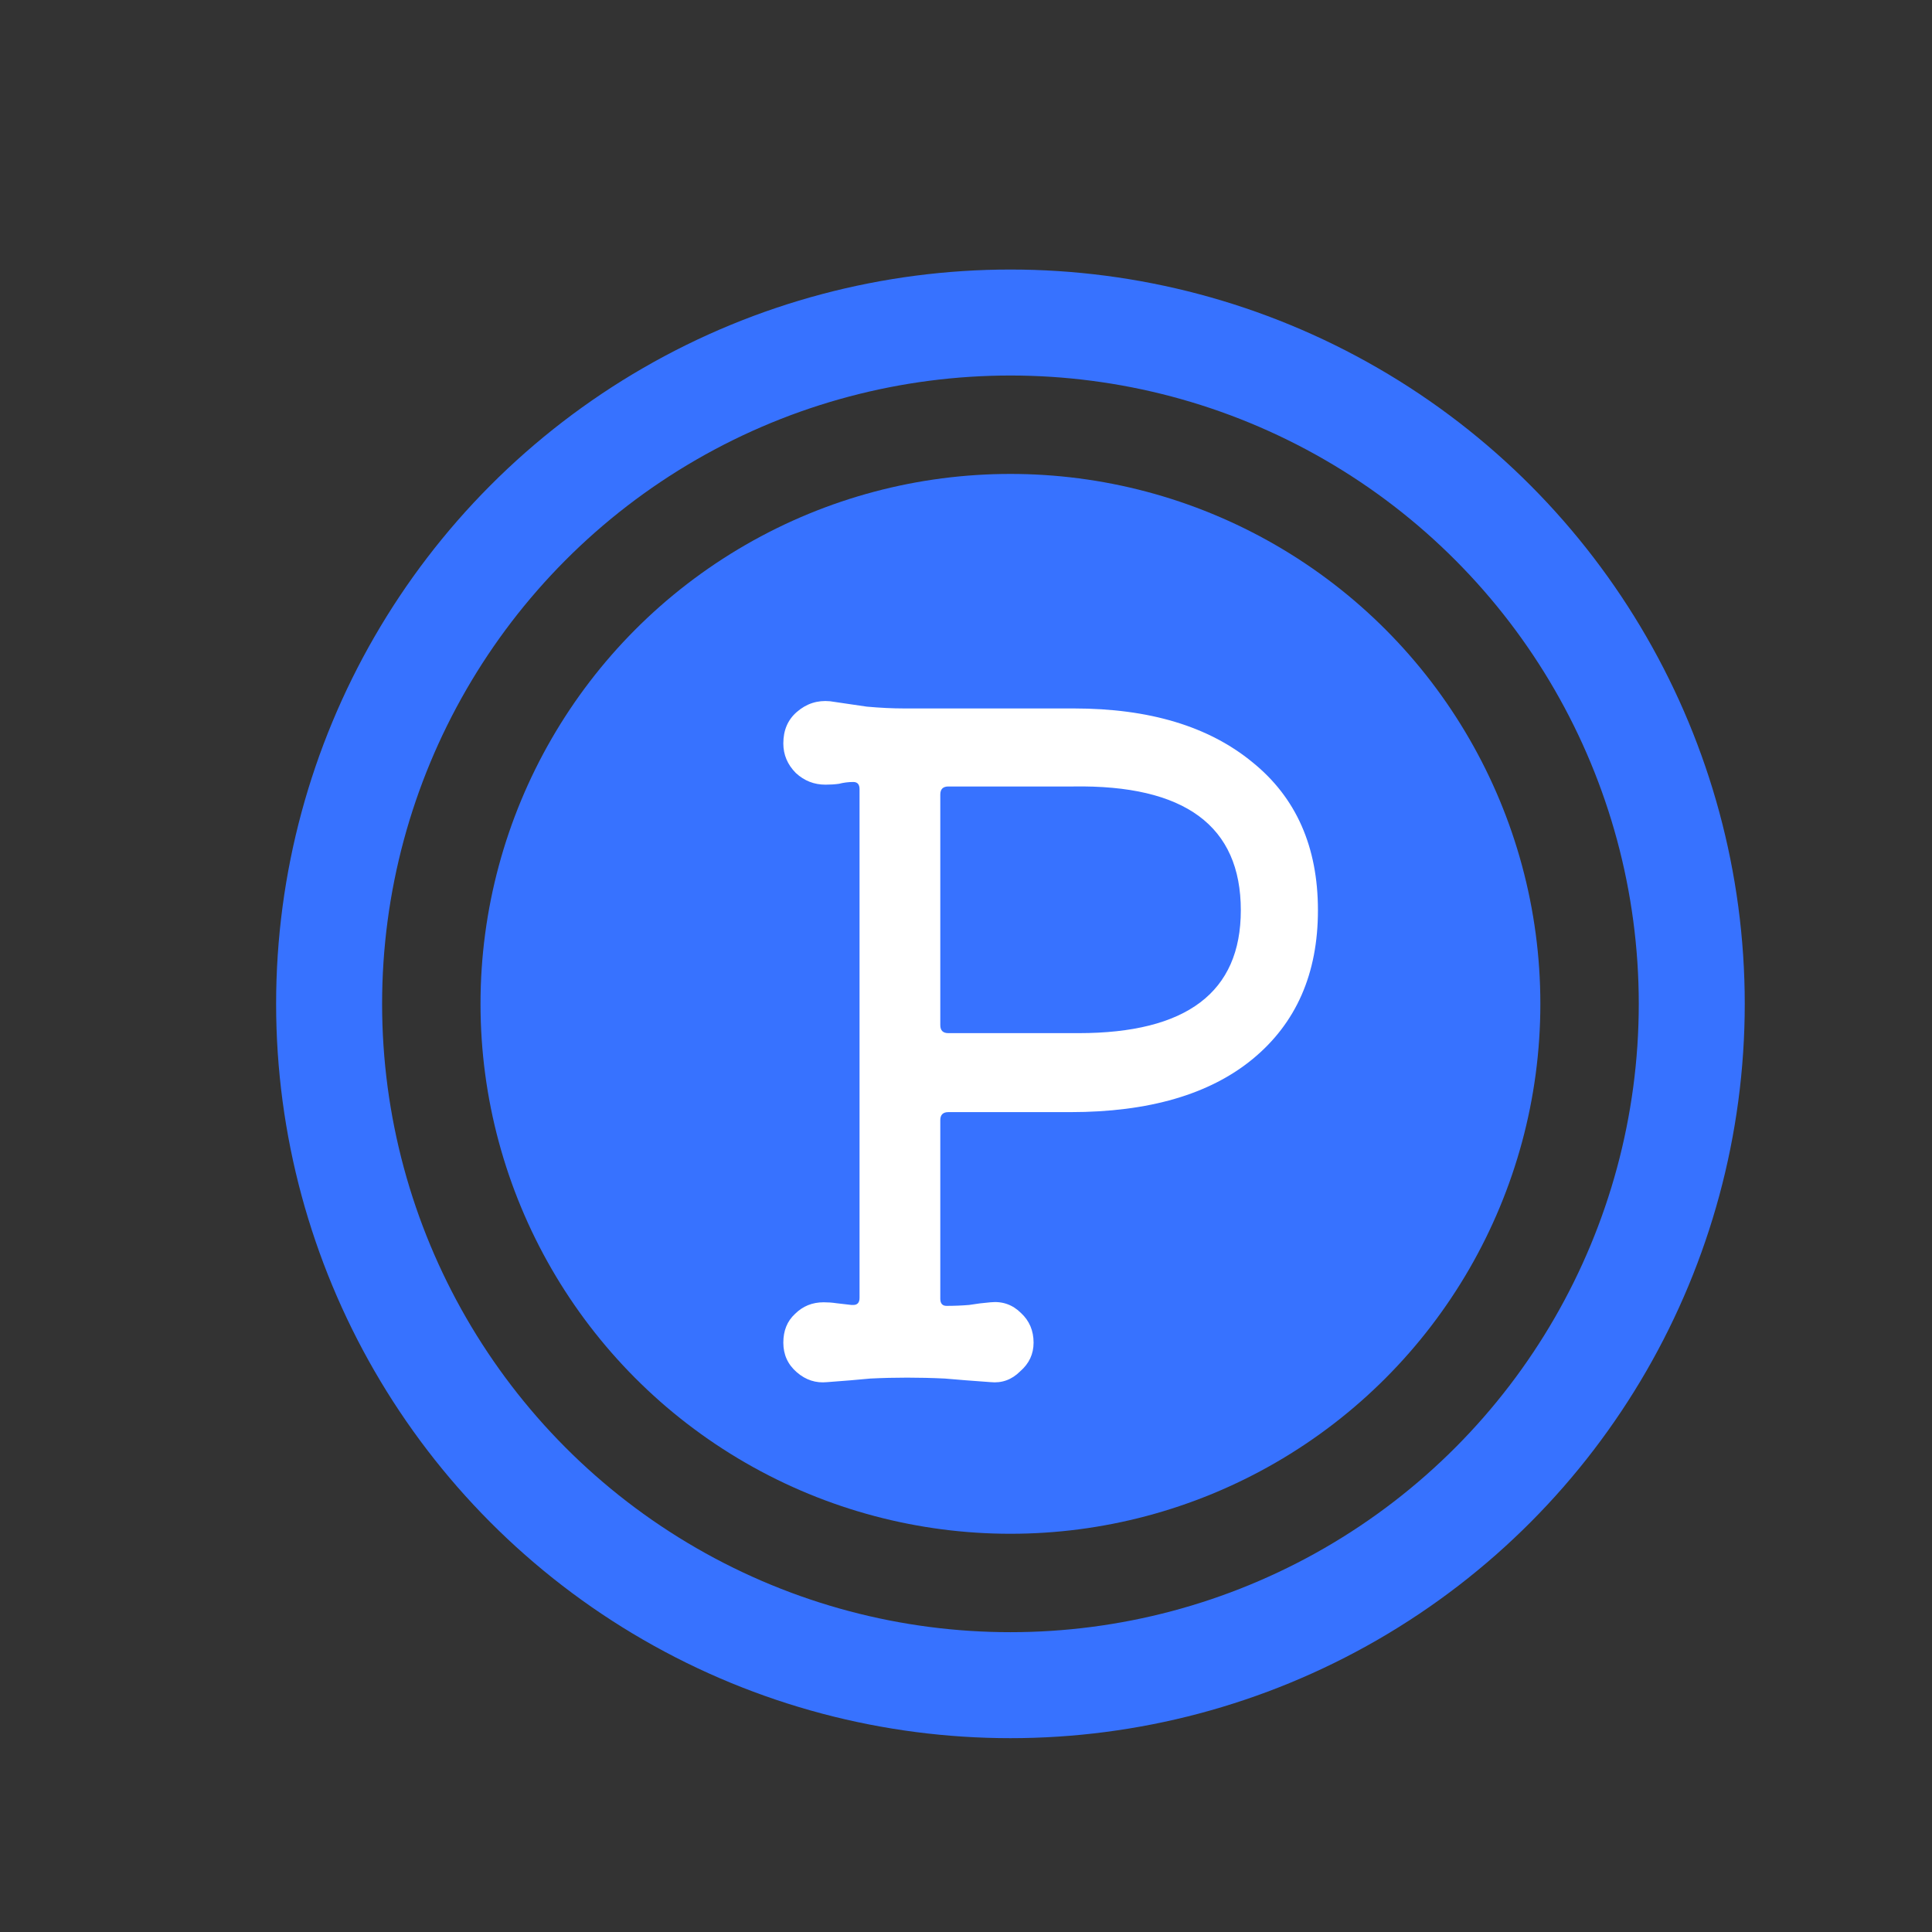
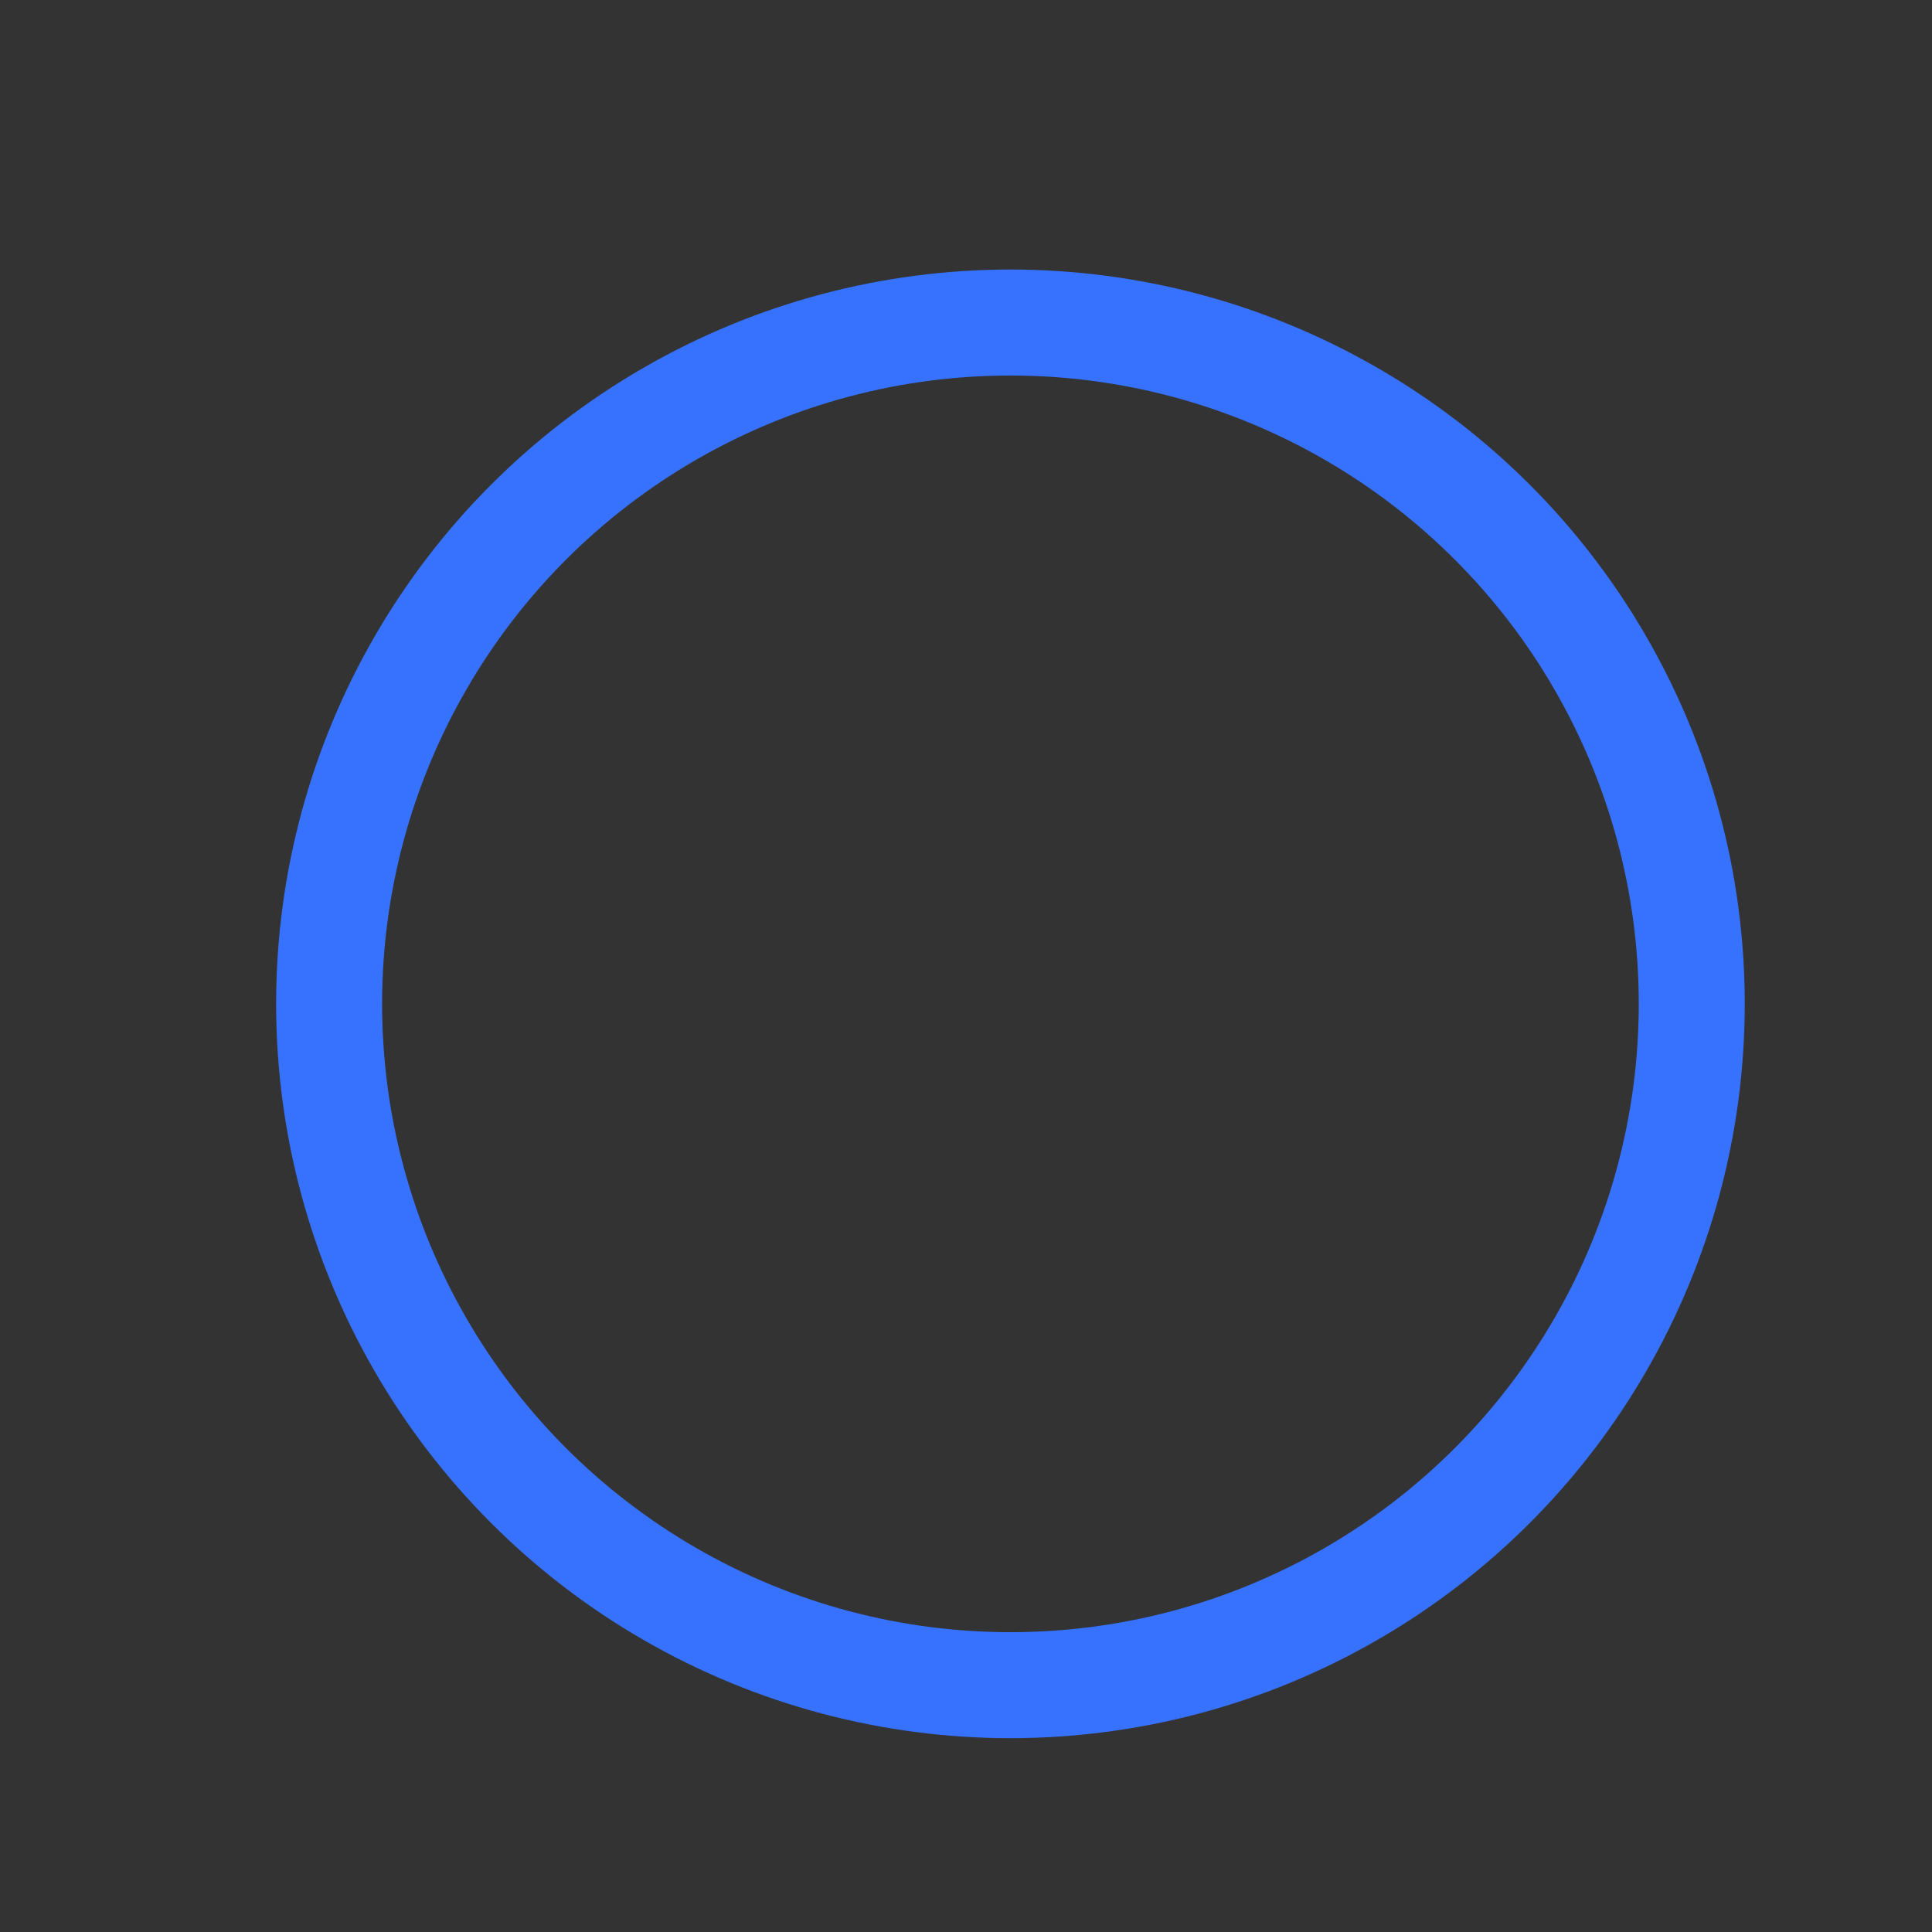
<svg xmlns="http://www.w3.org/2000/svg" width="49" height="49" viewBox="0 0 49 49" fill="none">
  <rect x="0" y="0" width="49" height="49" fill="#333333" stroke="none" />
  <circle cx="25.627" cy="25.46" r="17.28" stroke="#3772FF" stroke-width="2.688" />
-   <circle cx="25.627" cy="25.46" r="13.44" fill="#3772FF" />
-   <path d="M27.238 17.968C29.149 17.968 30.658 18.422 31.766 19.333C32.873 20.227 33.426 21.479 33.426 23.087C33.426 24.694 32.873 25.953 31.766 26.863C30.674 27.758 29.134 28.206 27.147 28.206H24.053C23.916 28.206 23.848 28.274 23.848 28.41V32.938C23.848 33.059 23.901 33.12 24.007 33.12C24.205 33.12 24.394 33.112 24.576 33.097C24.758 33.067 24.94 33.044 25.122 33.029C25.426 32.998 25.683 33.09 25.896 33.302C26.108 33.499 26.214 33.749 26.214 34.053C26.214 34.341 26.101 34.584 25.873 34.781C25.661 34.993 25.41 35.084 25.122 35.054C24.682 35.023 24.296 34.993 23.962 34.963C23.628 34.947 23.31 34.94 23.006 34.94C22.703 34.94 22.392 34.947 22.073 34.963C21.77 34.993 21.406 35.023 20.982 35.054C20.693 35.084 20.436 35.001 20.208 34.803C19.98 34.606 19.867 34.356 19.867 34.053C19.867 33.749 19.965 33.507 20.162 33.325C20.36 33.127 20.602 33.029 20.89 33.029C20.997 33.029 21.103 33.036 21.209 33.052C21.33 33.067 21.459 33.082 21.596 33.097H21.641C21.747 33.097 21.8 33.036 21.8 32.915V20.015C21.8 19.894 21.747 19.833 21.641 19.833C21.52 19.833 21.399 19.848 21.277 19.879C21.171 19.894 21.057 19.901 20.936 19.901C20.648 19.901 20.398 19.803 20.185 19.606C19.973 19.393 19.867 19.143 19.867 18.855C19.867 18.521 19.98 18.256 20.208 18.058C20.451 17.846 20.731 17.755 21.05 17.785C21.353 17.831 21.664 17.877 21.983 17.922C22.316 17.952 22.635 17.968 22.938 17.968H27.238ZM23.848 25.999C23.848 26.135 23.916 26.203 24.053 26.203H27.352C30.097 26.203 31.47 25.165 31.47 23.087C31.47 20.948 30.052 19.901 27.215 19.947H24.053C23.916 19.947 23.848 20.015 23.848 20.152V25.999Z" fill="white" />
</svg>